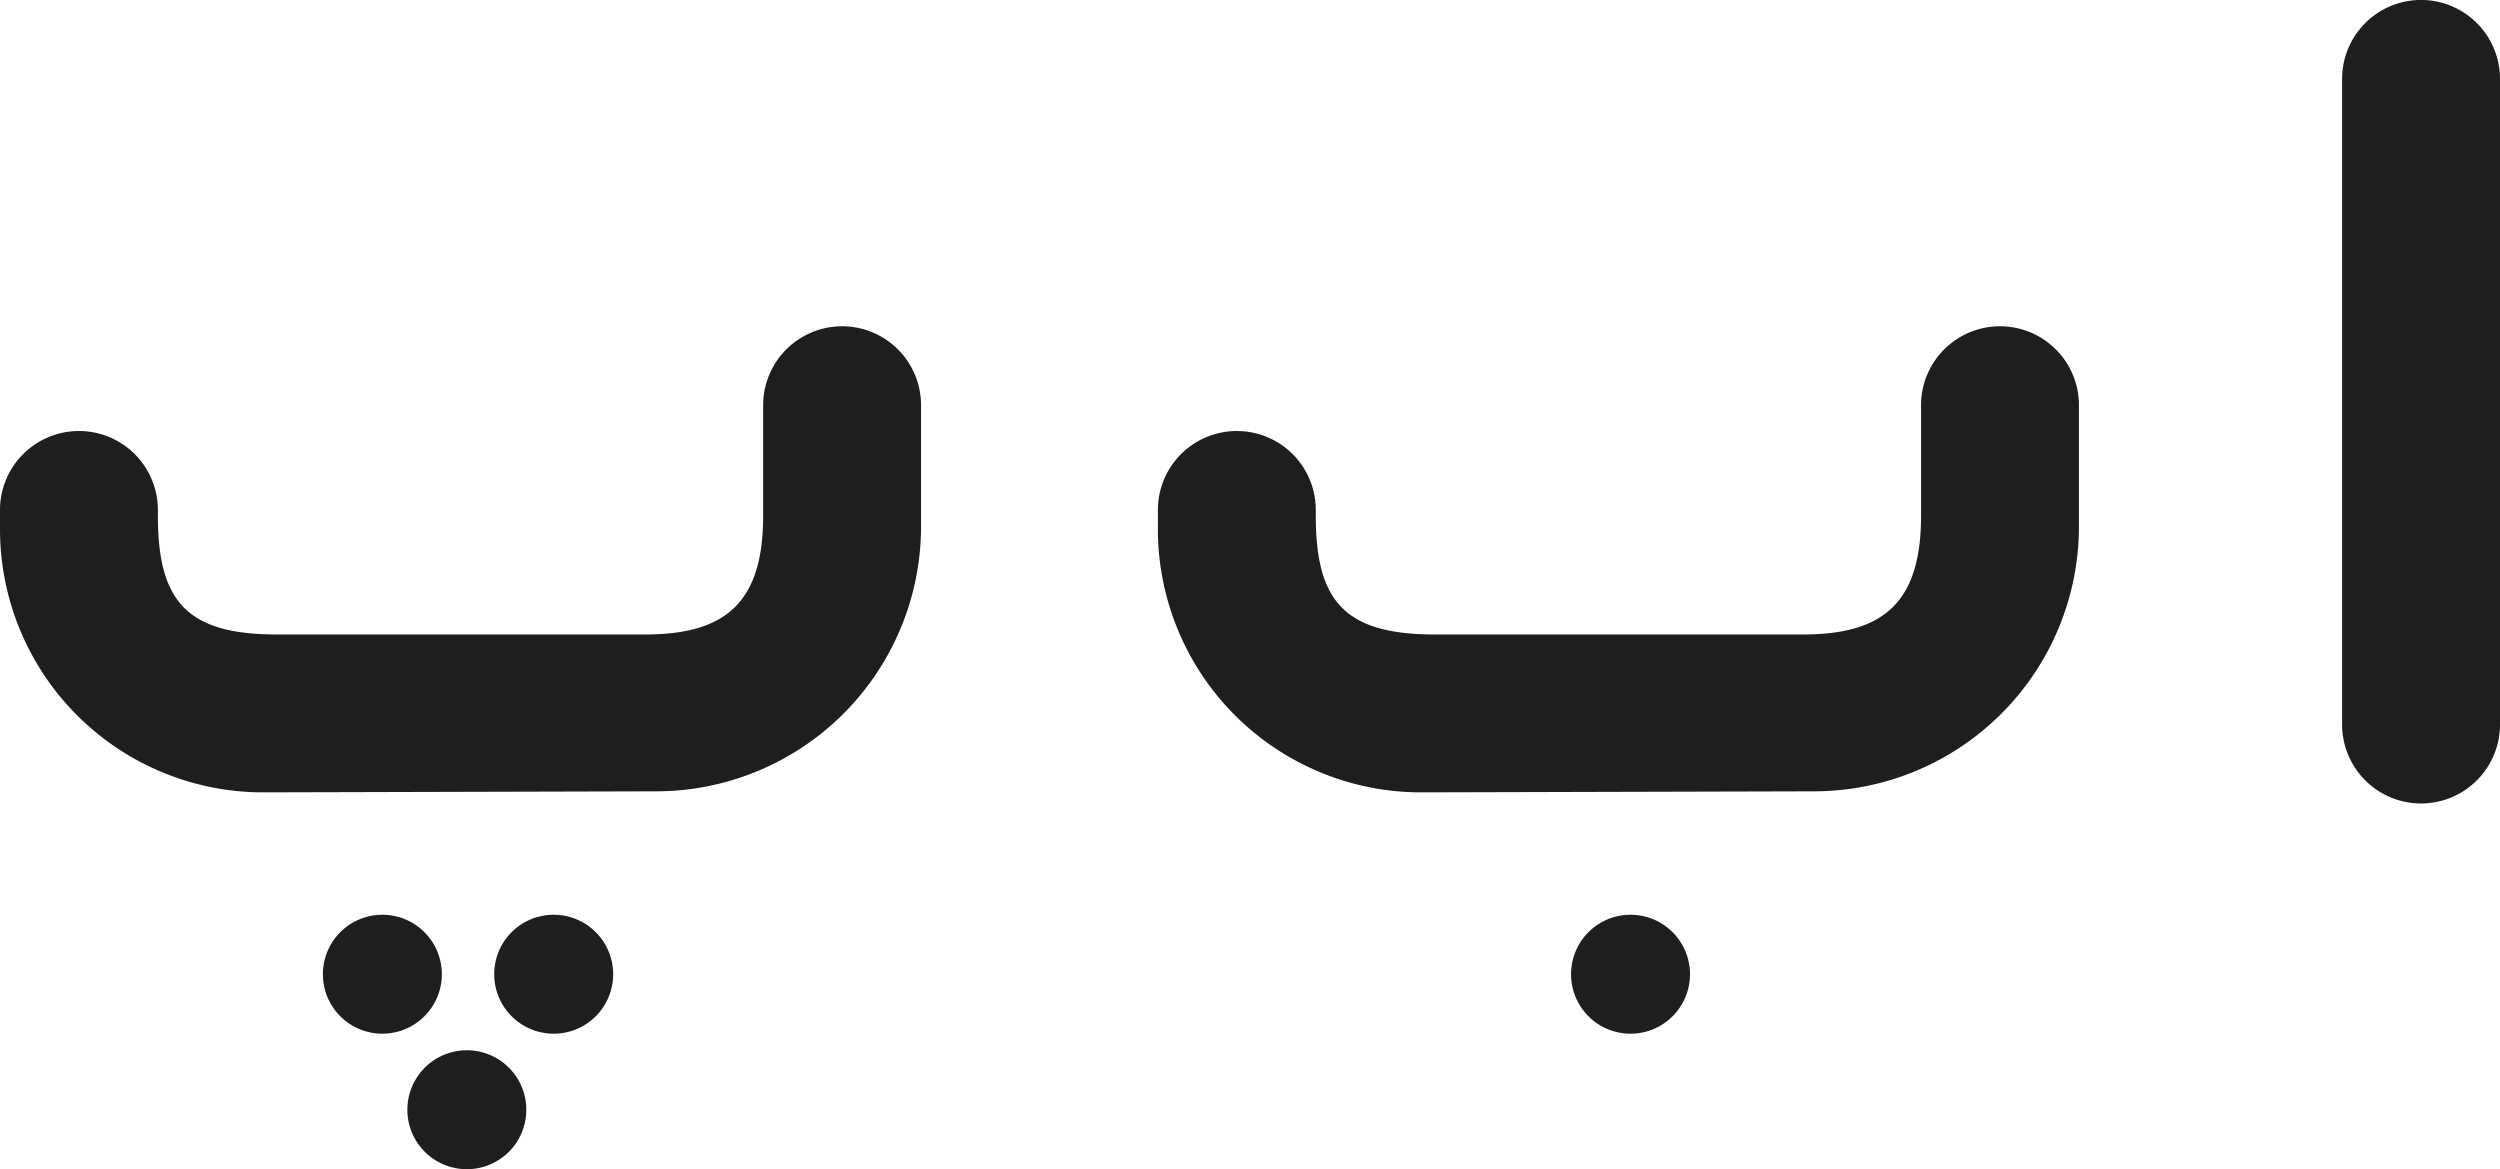
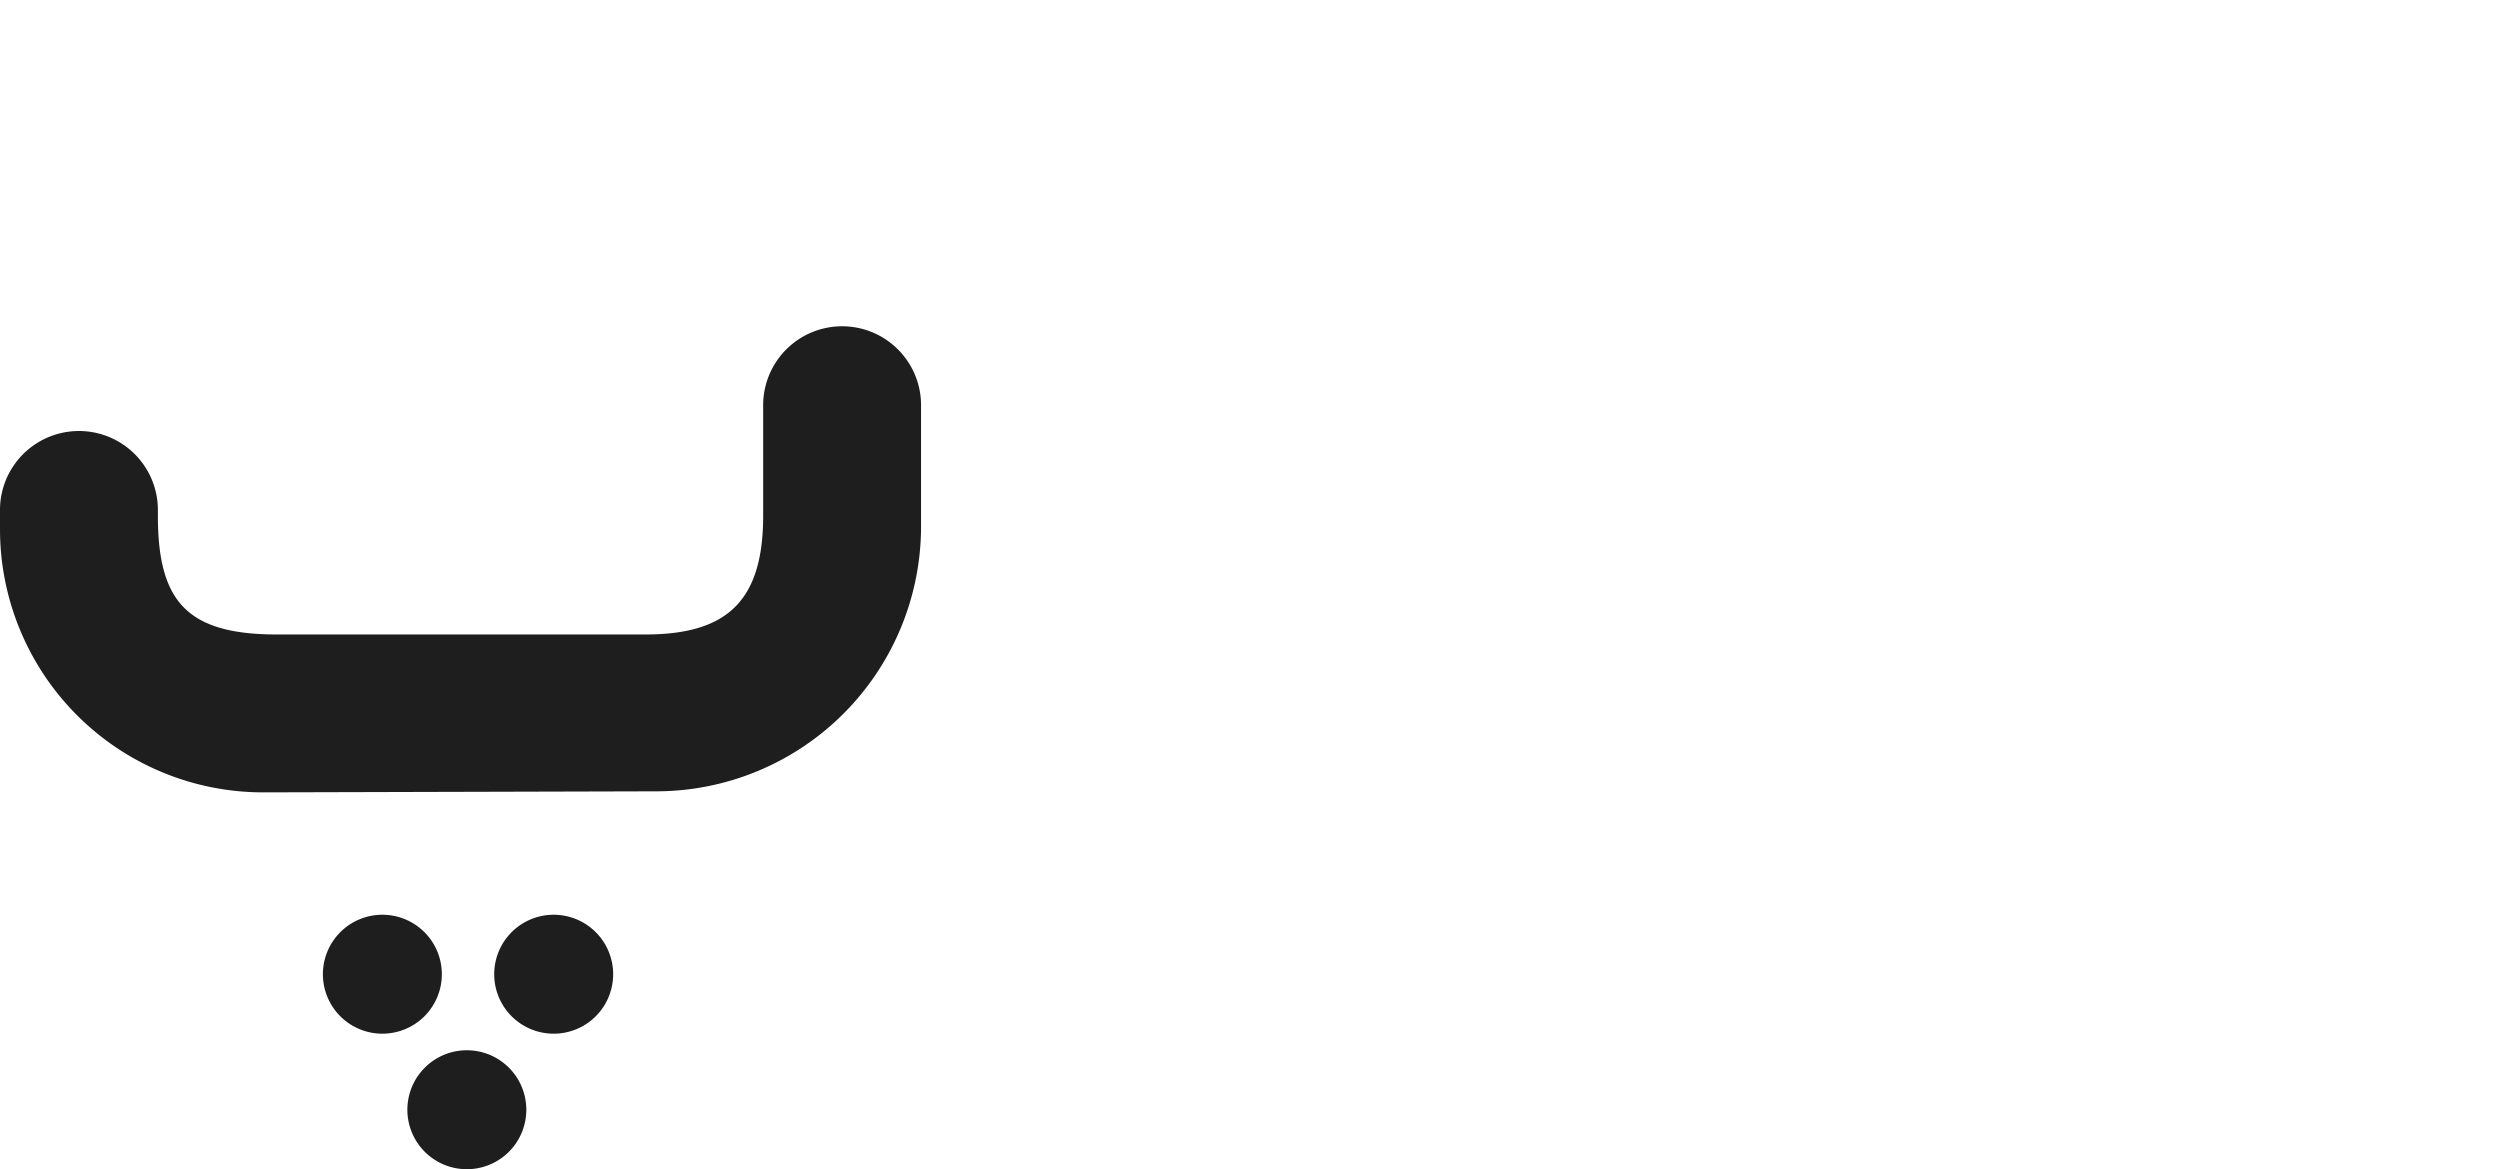
<svg xmlns="http://www.w3.org/2000/svg" viewBox="0 0 95 44.43">
  <defs>
    <style>.cls-1{fill:#1e1e1e;}</style>
  </defs>
  <g id="Layer_2" data-name="Layer 2">
    <g id="Layer_1-2" data-name="Layer 1">
      <path class="cls-1" d="M10,30.11a10,10,0,0,1-10-10V19.4a3,3,0,0,1,2-2.85,3,3,0,0,1,4,2.84v.21c0,3.24,1.09,4.51,4.52,4.51h14c3.07,0,4.48-1.23,4.48-4.51V15.41a3,3,0,0,1,2-2.84,3,3,0,0,1,4,2.83v4.67a10.07,10.07,0,0,1-10,10Zm4.49,9.17A2.26,2.26,0,1,1,16.79,37,2.26,2.26,0,0,1,14.53,39.28Zm6.51,0A2.26,2.26,0,1,1,23.3,37,2.26,2.26,0,0,1,21,39.28Zm-3.27,5.15A2.26,2.26,0,1,1,20,42.17,2.26,2.26,0,0,1,17.77,44.43Z" />
-       <path class="cls-1" d="M54,30.11a10,10,0,0,1-10-10V19.4a3,3,0,0,1,2-2.85,3,3,0,0,1,4,2.84v.21c0,3.24,1.09,4.51,4.52,4.51h14c3.07,0,4.48-1.23,4.48-4.51V15.41a3,3,0,0,1,2-2.84,3,3,0,0,1,4,2.83v4.67a10.07,10.07,0,0,1-10,10ZM62,39.28A2.26,2.26,0,1,1,64.22,37,2.26,2.26,0,0,1,62,39.28Z" />
-       <path class="cls-1" d="M89,27.51V3A3,3,0,0,1,91,.17,3,3,0,0,1,95,3V27.53a3,3,0,0,1-4,2.83A3,3,0,0,1,89,27.51Z" />
    </g>
  </g>
</svg>